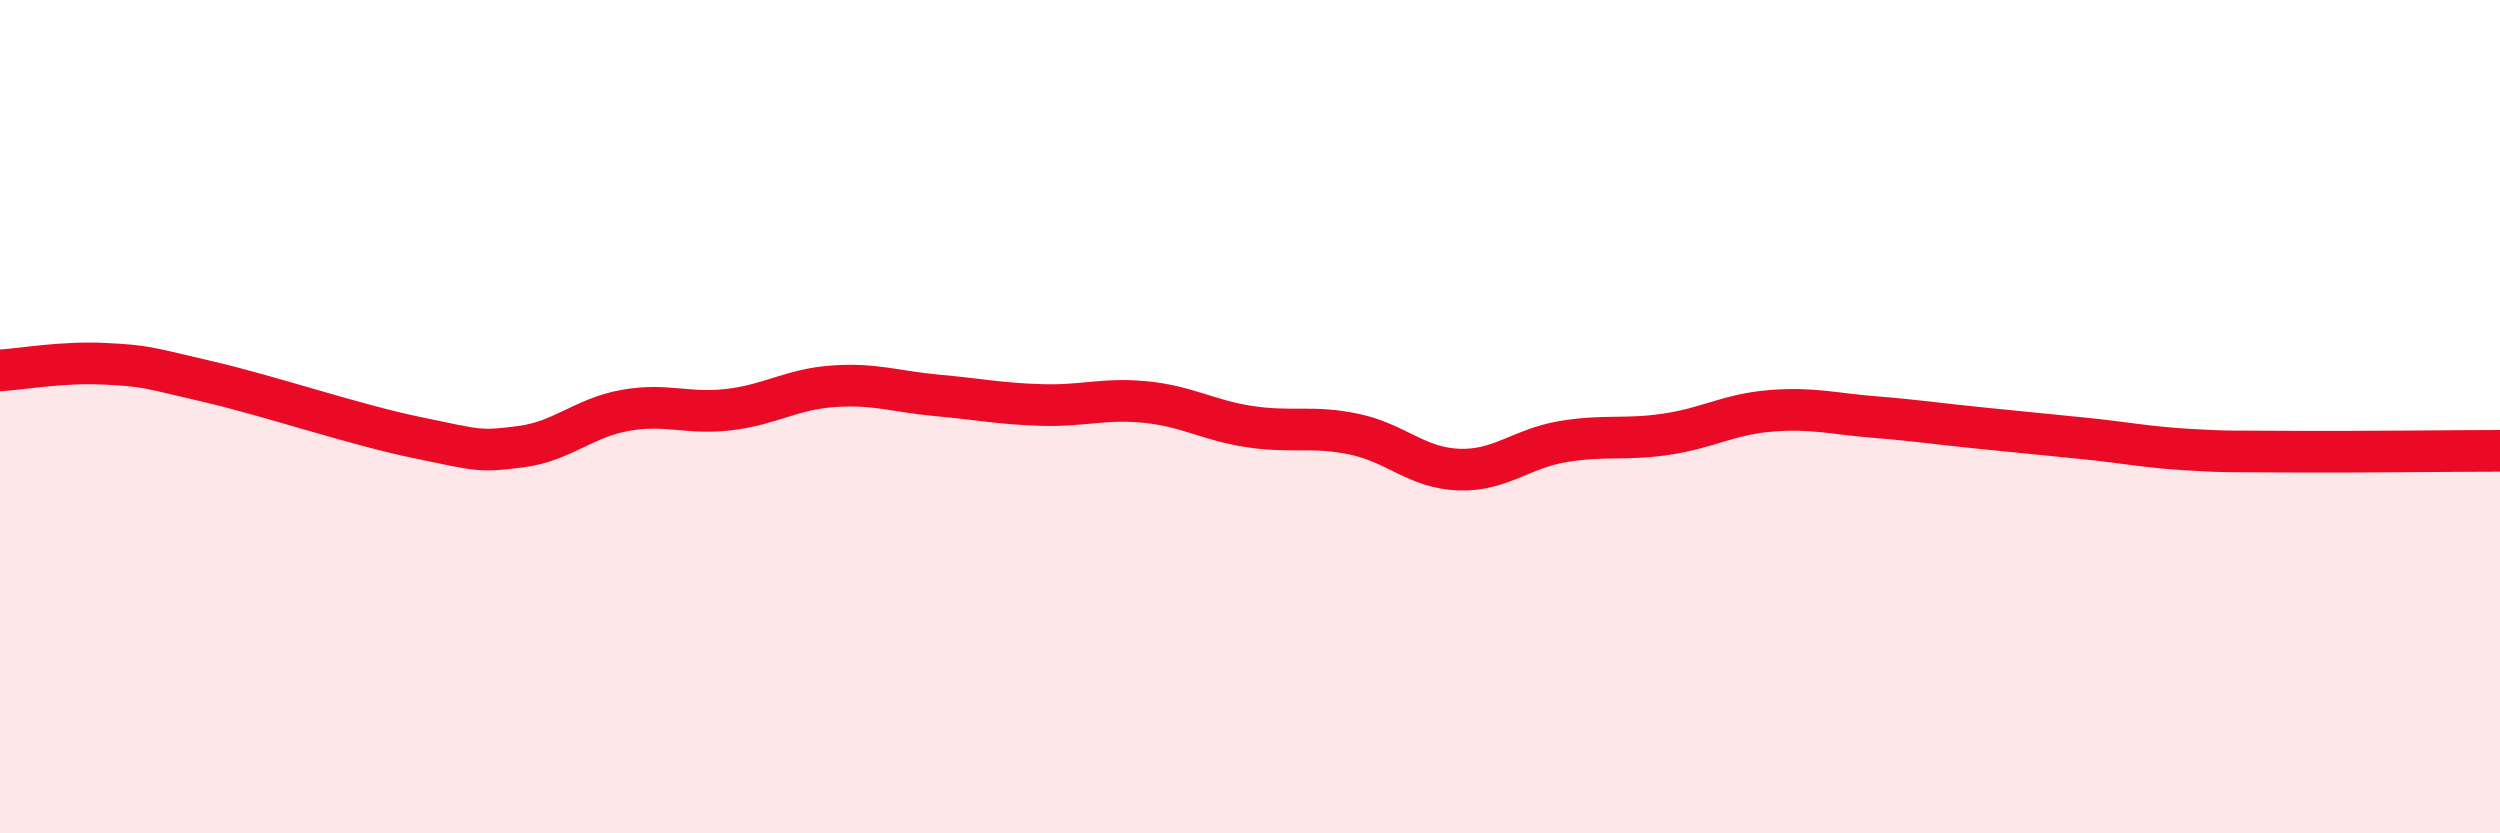
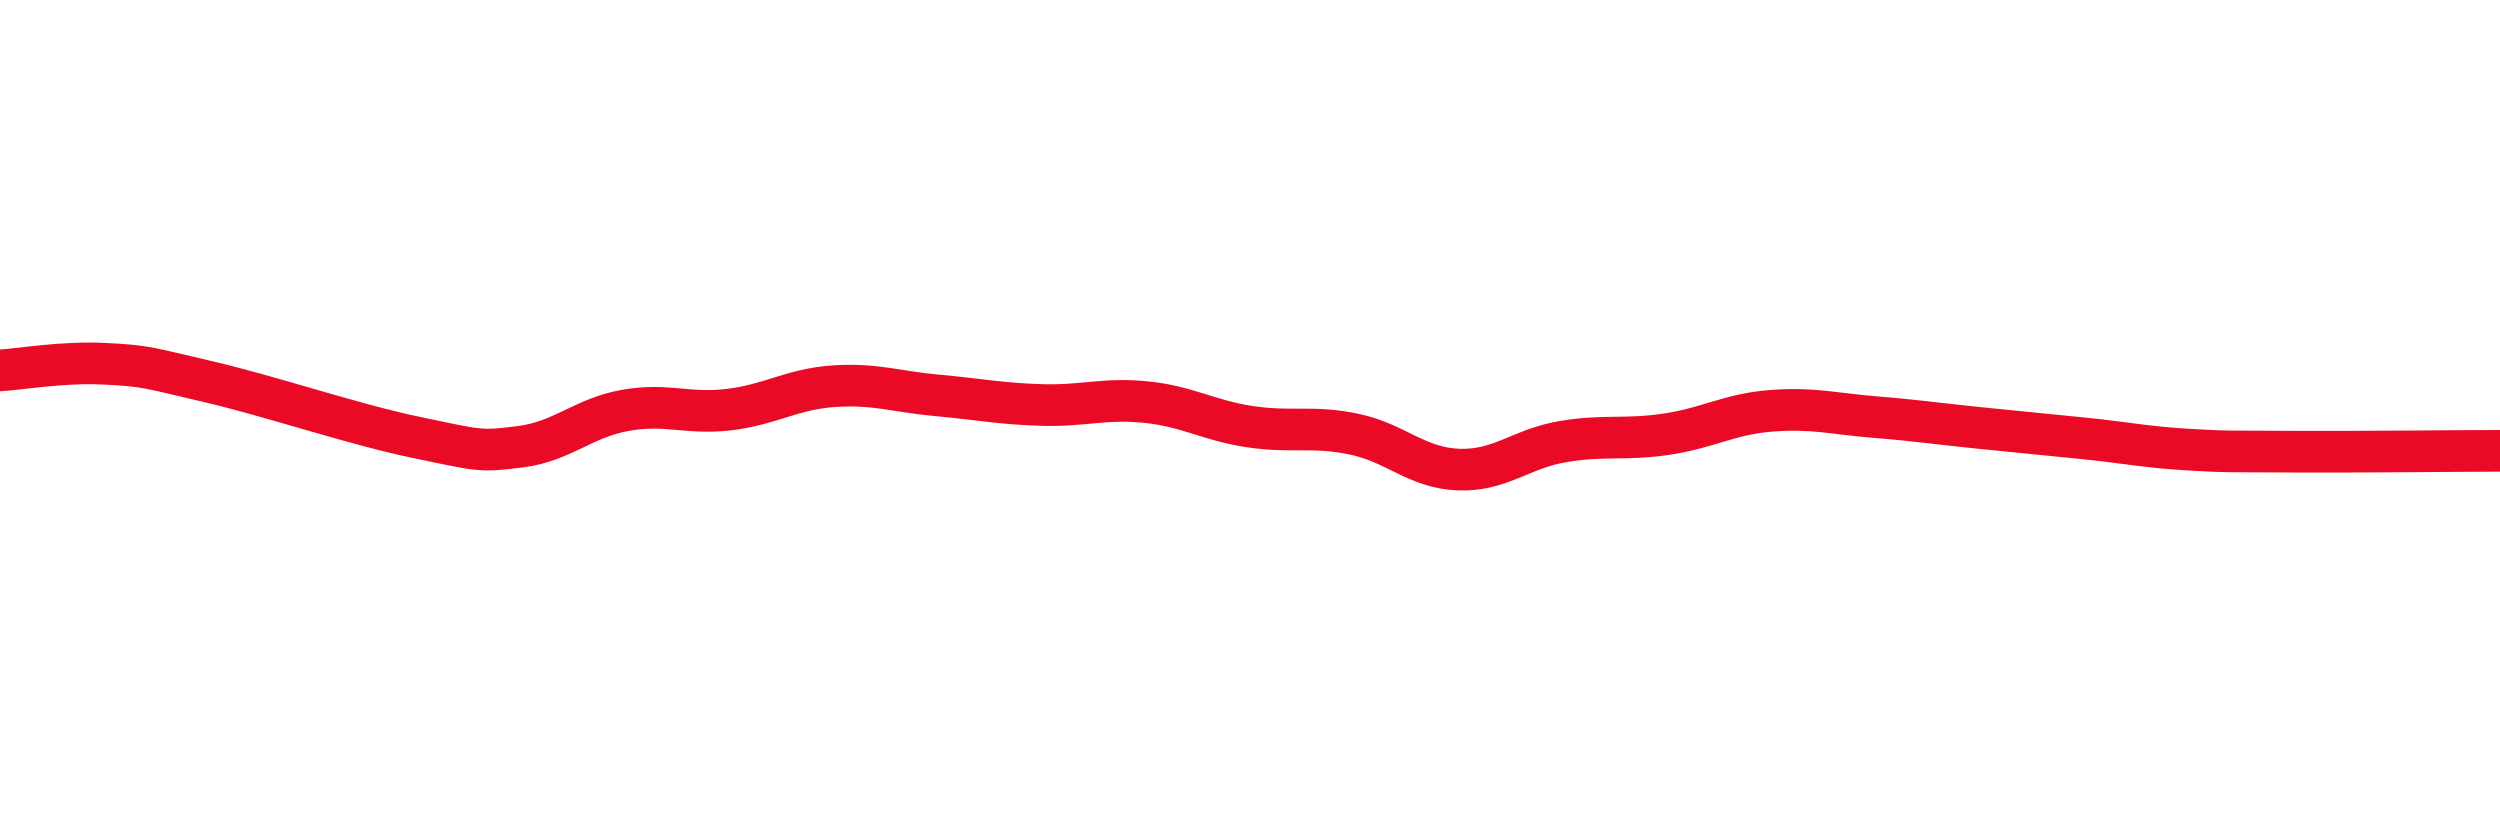
<svg xmlns="http://www.w3.org/2000/svg" width="60" height="20" viewBox="0 0 60 20">
-   <path d="M 0,8.89 C 0.5,8.86 1.5,8.68 2.5,8.73 C 3.5,8.78 3.5,8.81 5,9.16 C 6.5,9.51 8.5,10.19 10,10.5 C 11.5,10.81 11.5,10.85 12.5,10.72 C 13.5,10.59 14,10.03 15,9.85 C 16,9.67 16.5,9.95 17.5,9.83 C 18.5,9.71 19,9.34 20,9.27 C 21,9.2 21.5,9.4 22.5,9.49 C 23.5,9.58 24,9.69 25,9.72 C 26,9.75 26.5,9.55 27.5,9.65 C 28.5,9.75 29,10.09 30,10.24 C 31,10.39 31.5,10.21 32.5,10.42 C 33.5,10.63 34,11.23 35,11.27 C 36,11.31 36.5,10.77 37.5,10.6 C 38.5,10.43 39,10.57 40,10.42 C 41,10.27 41.5,9.94 42.5,9.86 C 43.5,9.78 44,9.93 45,10.01 C 46,10.09 46.5,10.17 47.5,10.27 C 48.5,10.37 49,10.42 50,10.52 C 51,10.62 51.5,10.73 52.5,10.79 C 53.5,10.85 53.5,10.83 55,10.84 C 56.5,10.85 59,10.82 60,10.82L60 20L0 20Z" fill="#EB0A25" opacity="0.1" stroke-linecap="round" stroke-linejoin="round" />
  <path d="M 0,8.89 C 0.5,8.86 1.5,8.68 2.5,8.73 C 3.5,8.78 3.5,8.81 5,9.16 C 6.5,9.51 8.5,10.19 10,10.5 C 11.5,10.81 11.5,10.85 12.5,10.72 C 13.5,10.59 14,10.03 15,9.85 C 16,9.67 16.5,9.95 17.5,9.83 C 18.5,9.71 19,9.34 20,9.27 C 21,9.2 21.5,9.4 22.5,9.49 C 23.5,9.58 24,9.69 25,9.72 C 26,9.75 26.5,9.55 27.5,9.65 C 28.5,9.75 29,10.09 30,10.24 C 31,10.39 31.5,10.21 32.5,10.42 C 33.5,10.63 34,11.23 35,11.27 C 36,11.31 36.5,10.77 37.5,10.6 C 38.5,10.43 39,10.57 40,10.42 C 41,10.27 41.5,9.94 42.5,9.86 C 43.5,9.78 44,9.93 45,10.01 C 46,10.09 46.5,10.17 47.5,10.27 C 48.5,10.37 49,10.42 50,10.52 C 51,10.62 51.5,10.73 52.5,10.79 C 53.5,10.85 53.5,10.83 55,10.84 C 56.5,10.85 59,10.82 60,10.82" stroke="#EB0A25" stroke-width="1" fill="none" stroke-linecap="round" stroke-linejoin="round" />
</svg>